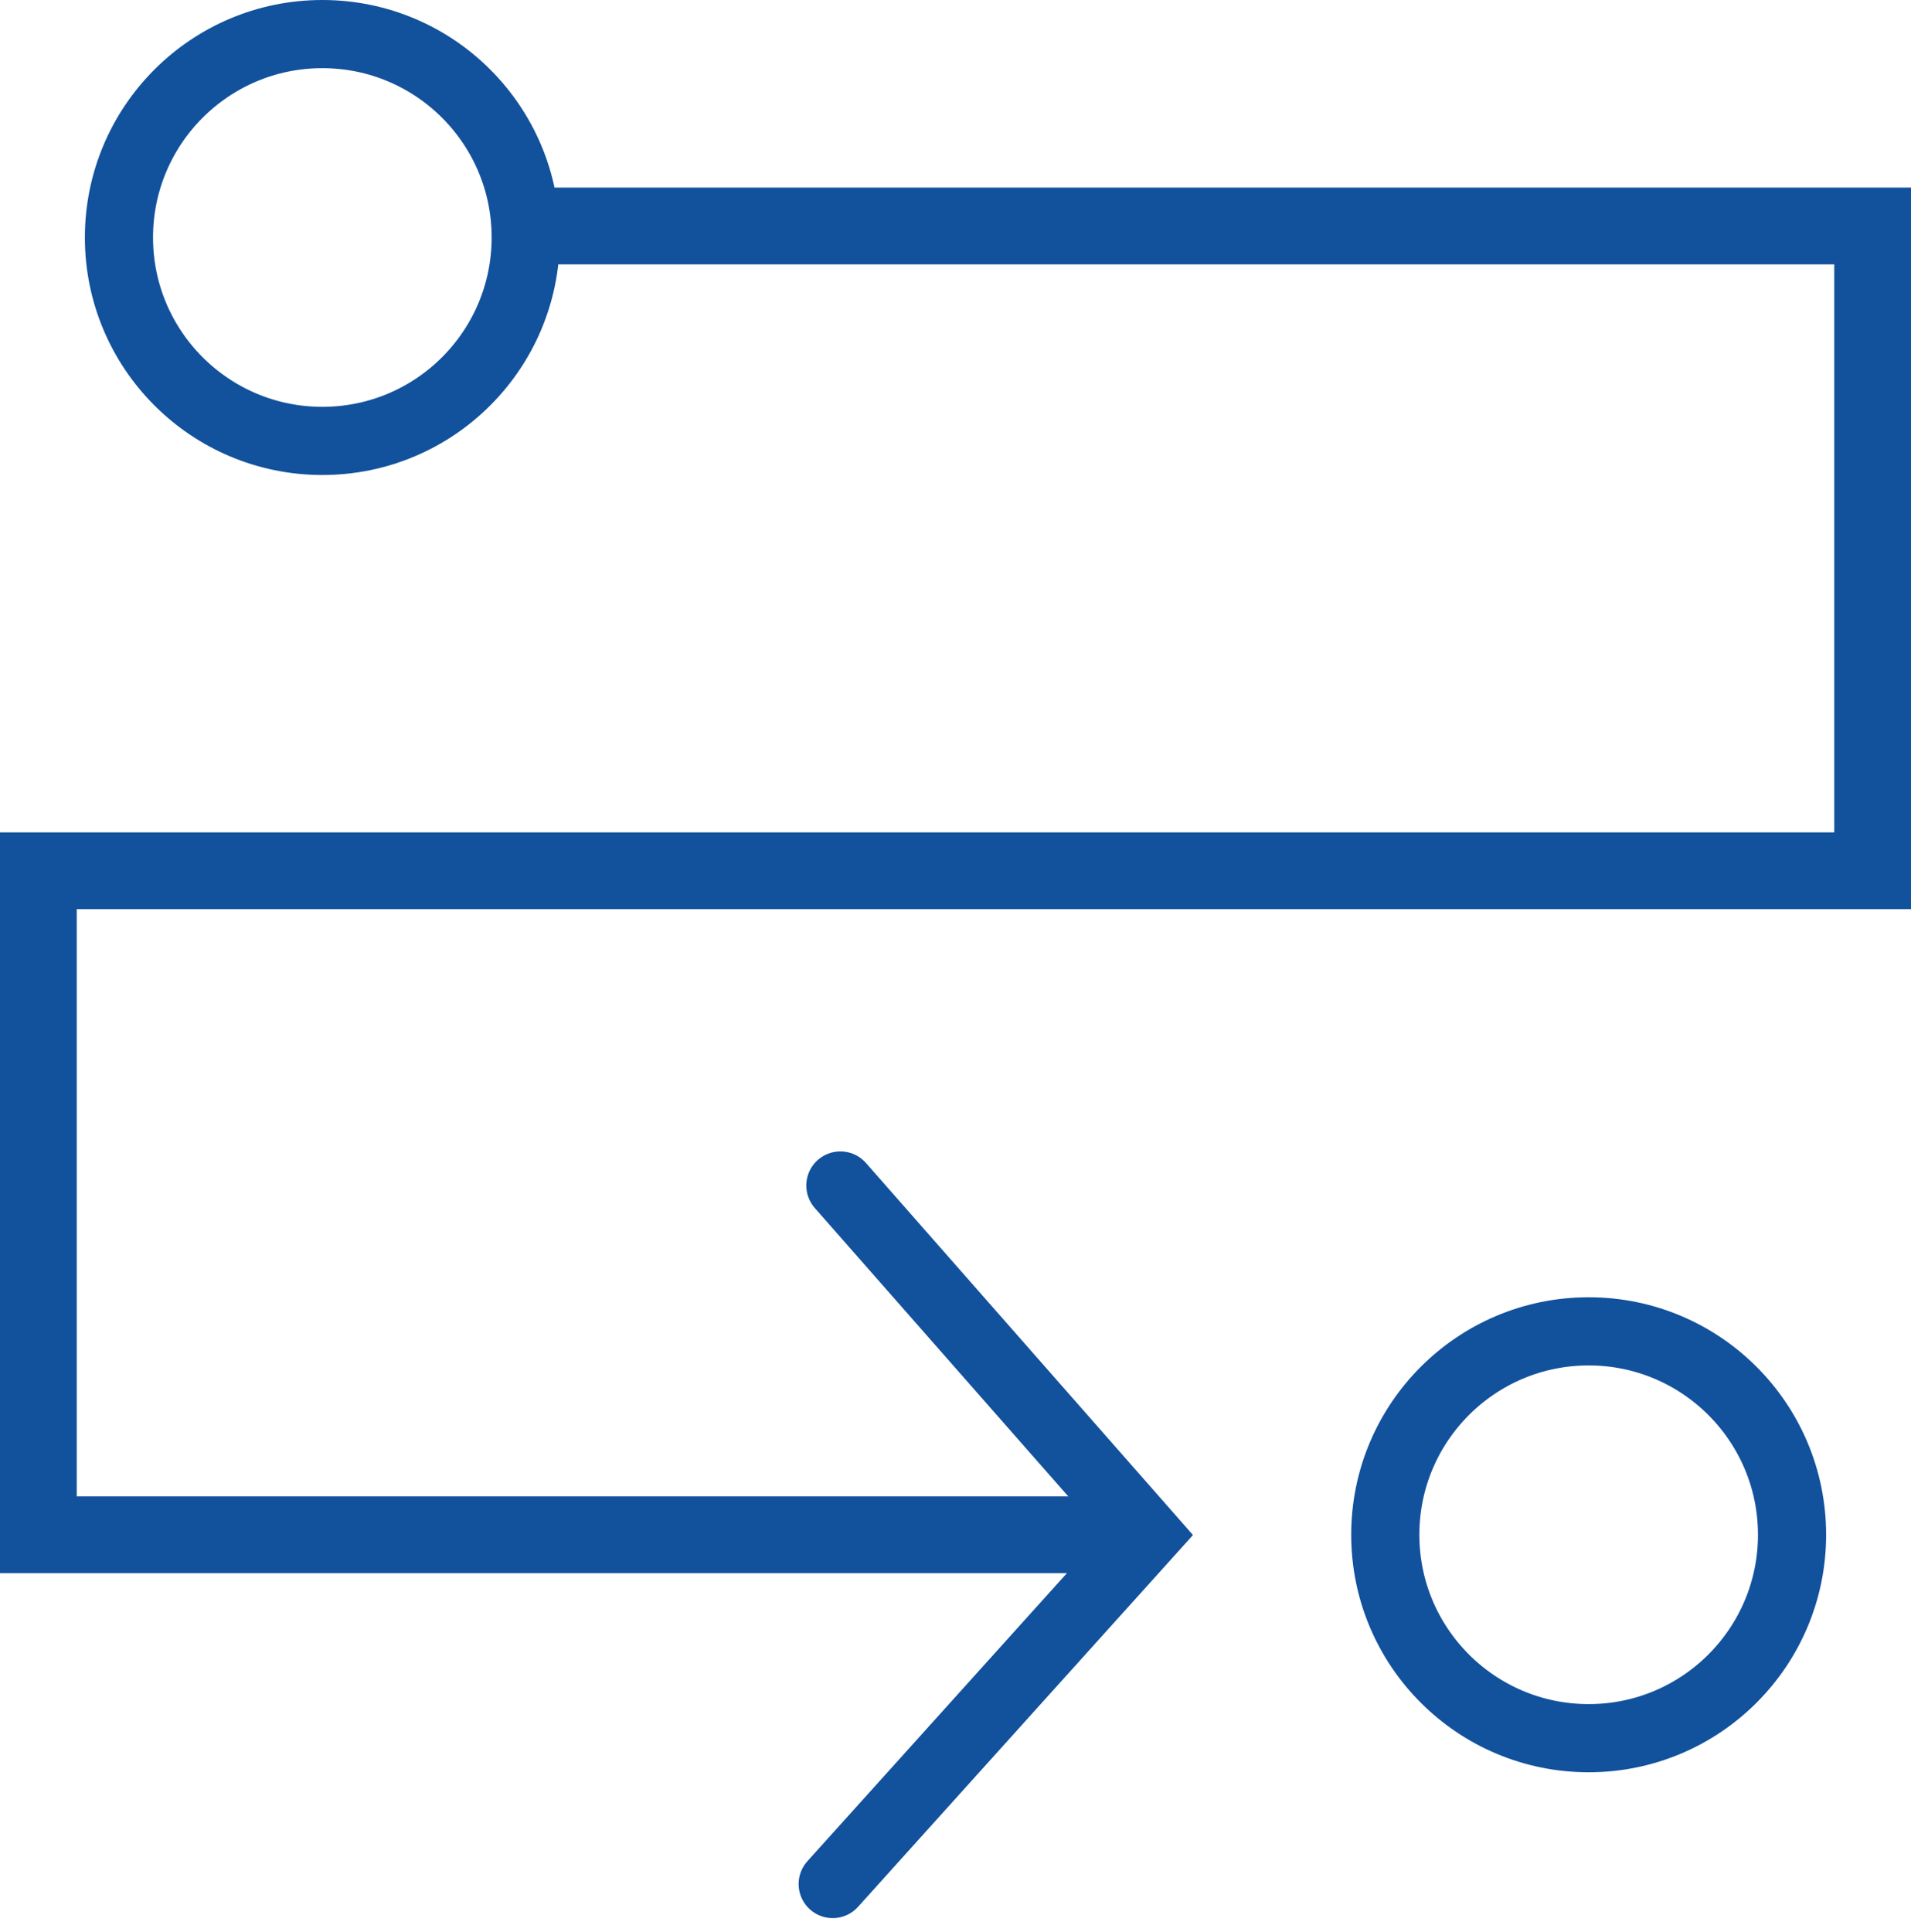
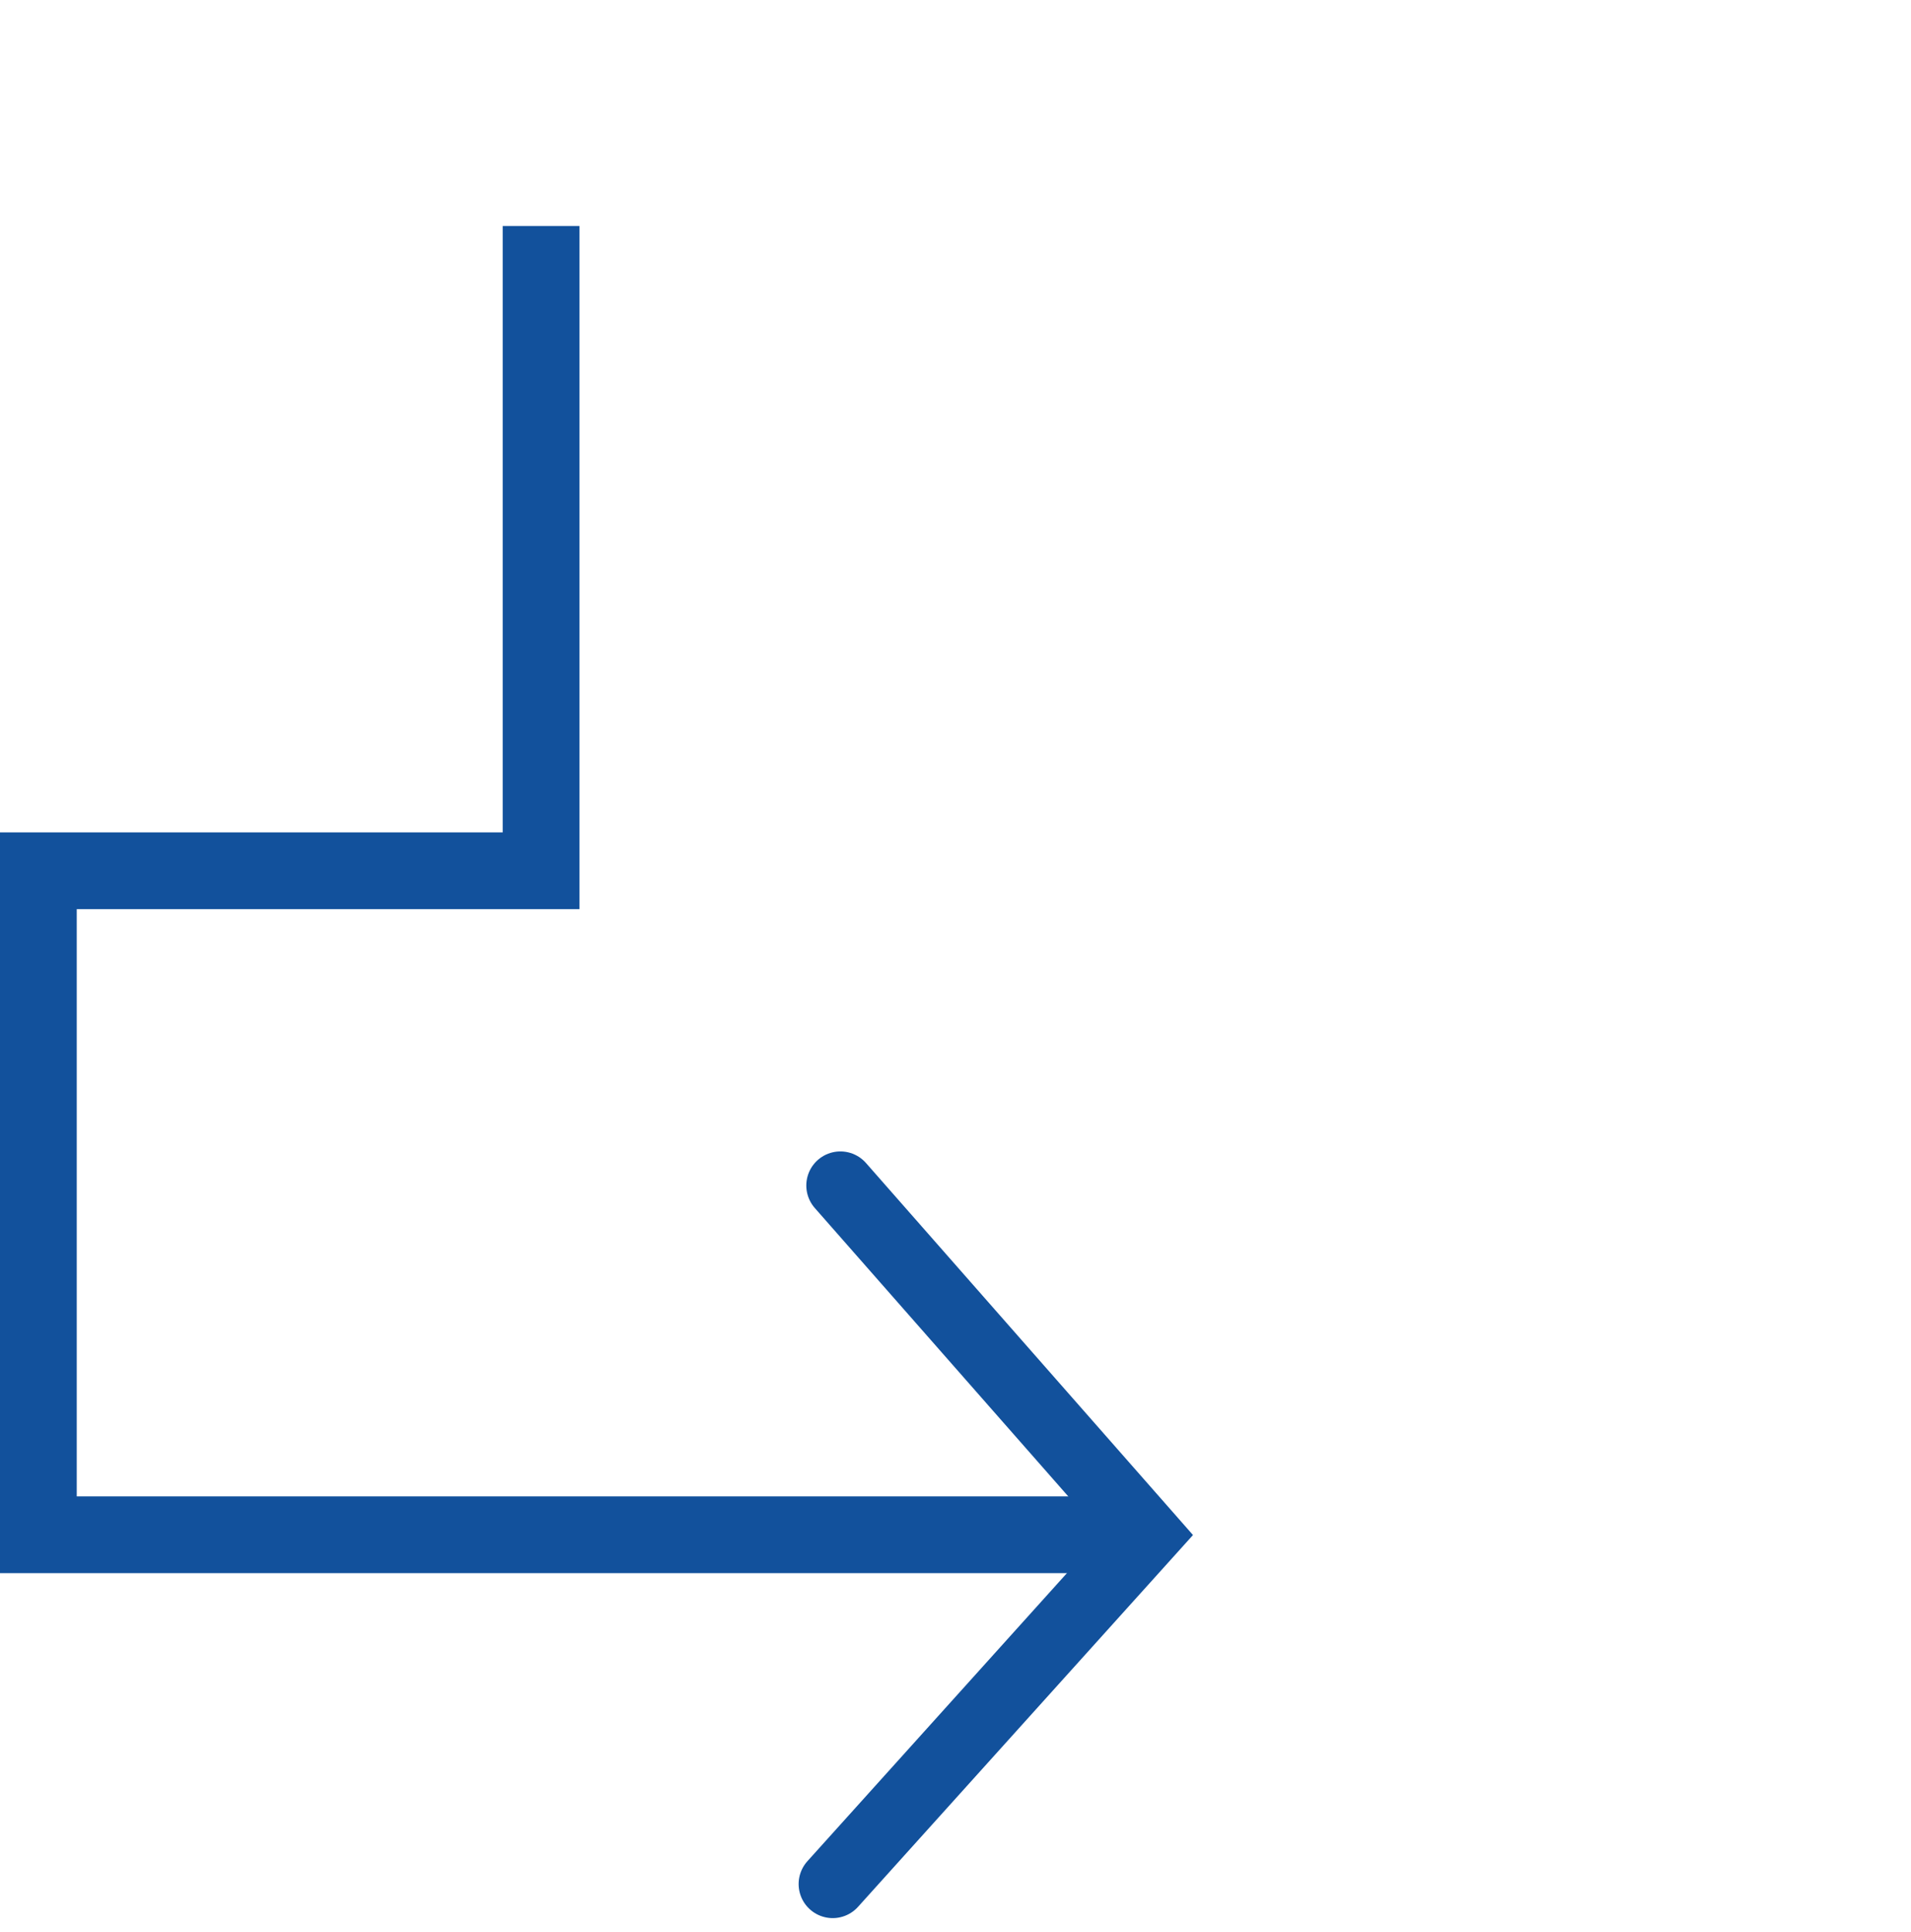
<svg xmlns="http://www.w3.org/2000/svg" width="49.8" height="50.342" viewBox="0 0 49.8 50.342">
  <g id="Continuity_Planning" data-name="Continuity Planning" transform="translate(0.1 -0.012)">
-     <circle id="Ellipse_3" data-name="Ellipse 3" cx="5.3" cy="5.3" r="5.3" transform="translate(3 0.9)" fill="none" stroke="#12519c" stroke-width="1.776" />
-     <circle id="Ellipse_4" data-name="Ellipse 4" cx="5.3" cy="5.3" r="5.3" transform="translate(36 34.7)" fill="none" stroke="#12519c" stroke-width="1.776" />
-     <path id="Path_69" data-name="Path 69" d="M14,5.9H48.7V22.7H.9V40H29.1" fill="none" stroke="#12519c" stroke-width="2" />
+     <path id="Path_69" data-name="Path 69" d="M14,5.9V22.7H.9V40H29.1" fill="none" stroke="#12519c" stroke-width="2" />
    <path id="Path_70" data-name="Path 70" d="M21.8,30.9l8,9.1-8.2,9.1" fill="none" stroke="#12519c" stroke-linecap="round" stroke-width="1.776" />
  </g>
</svg>